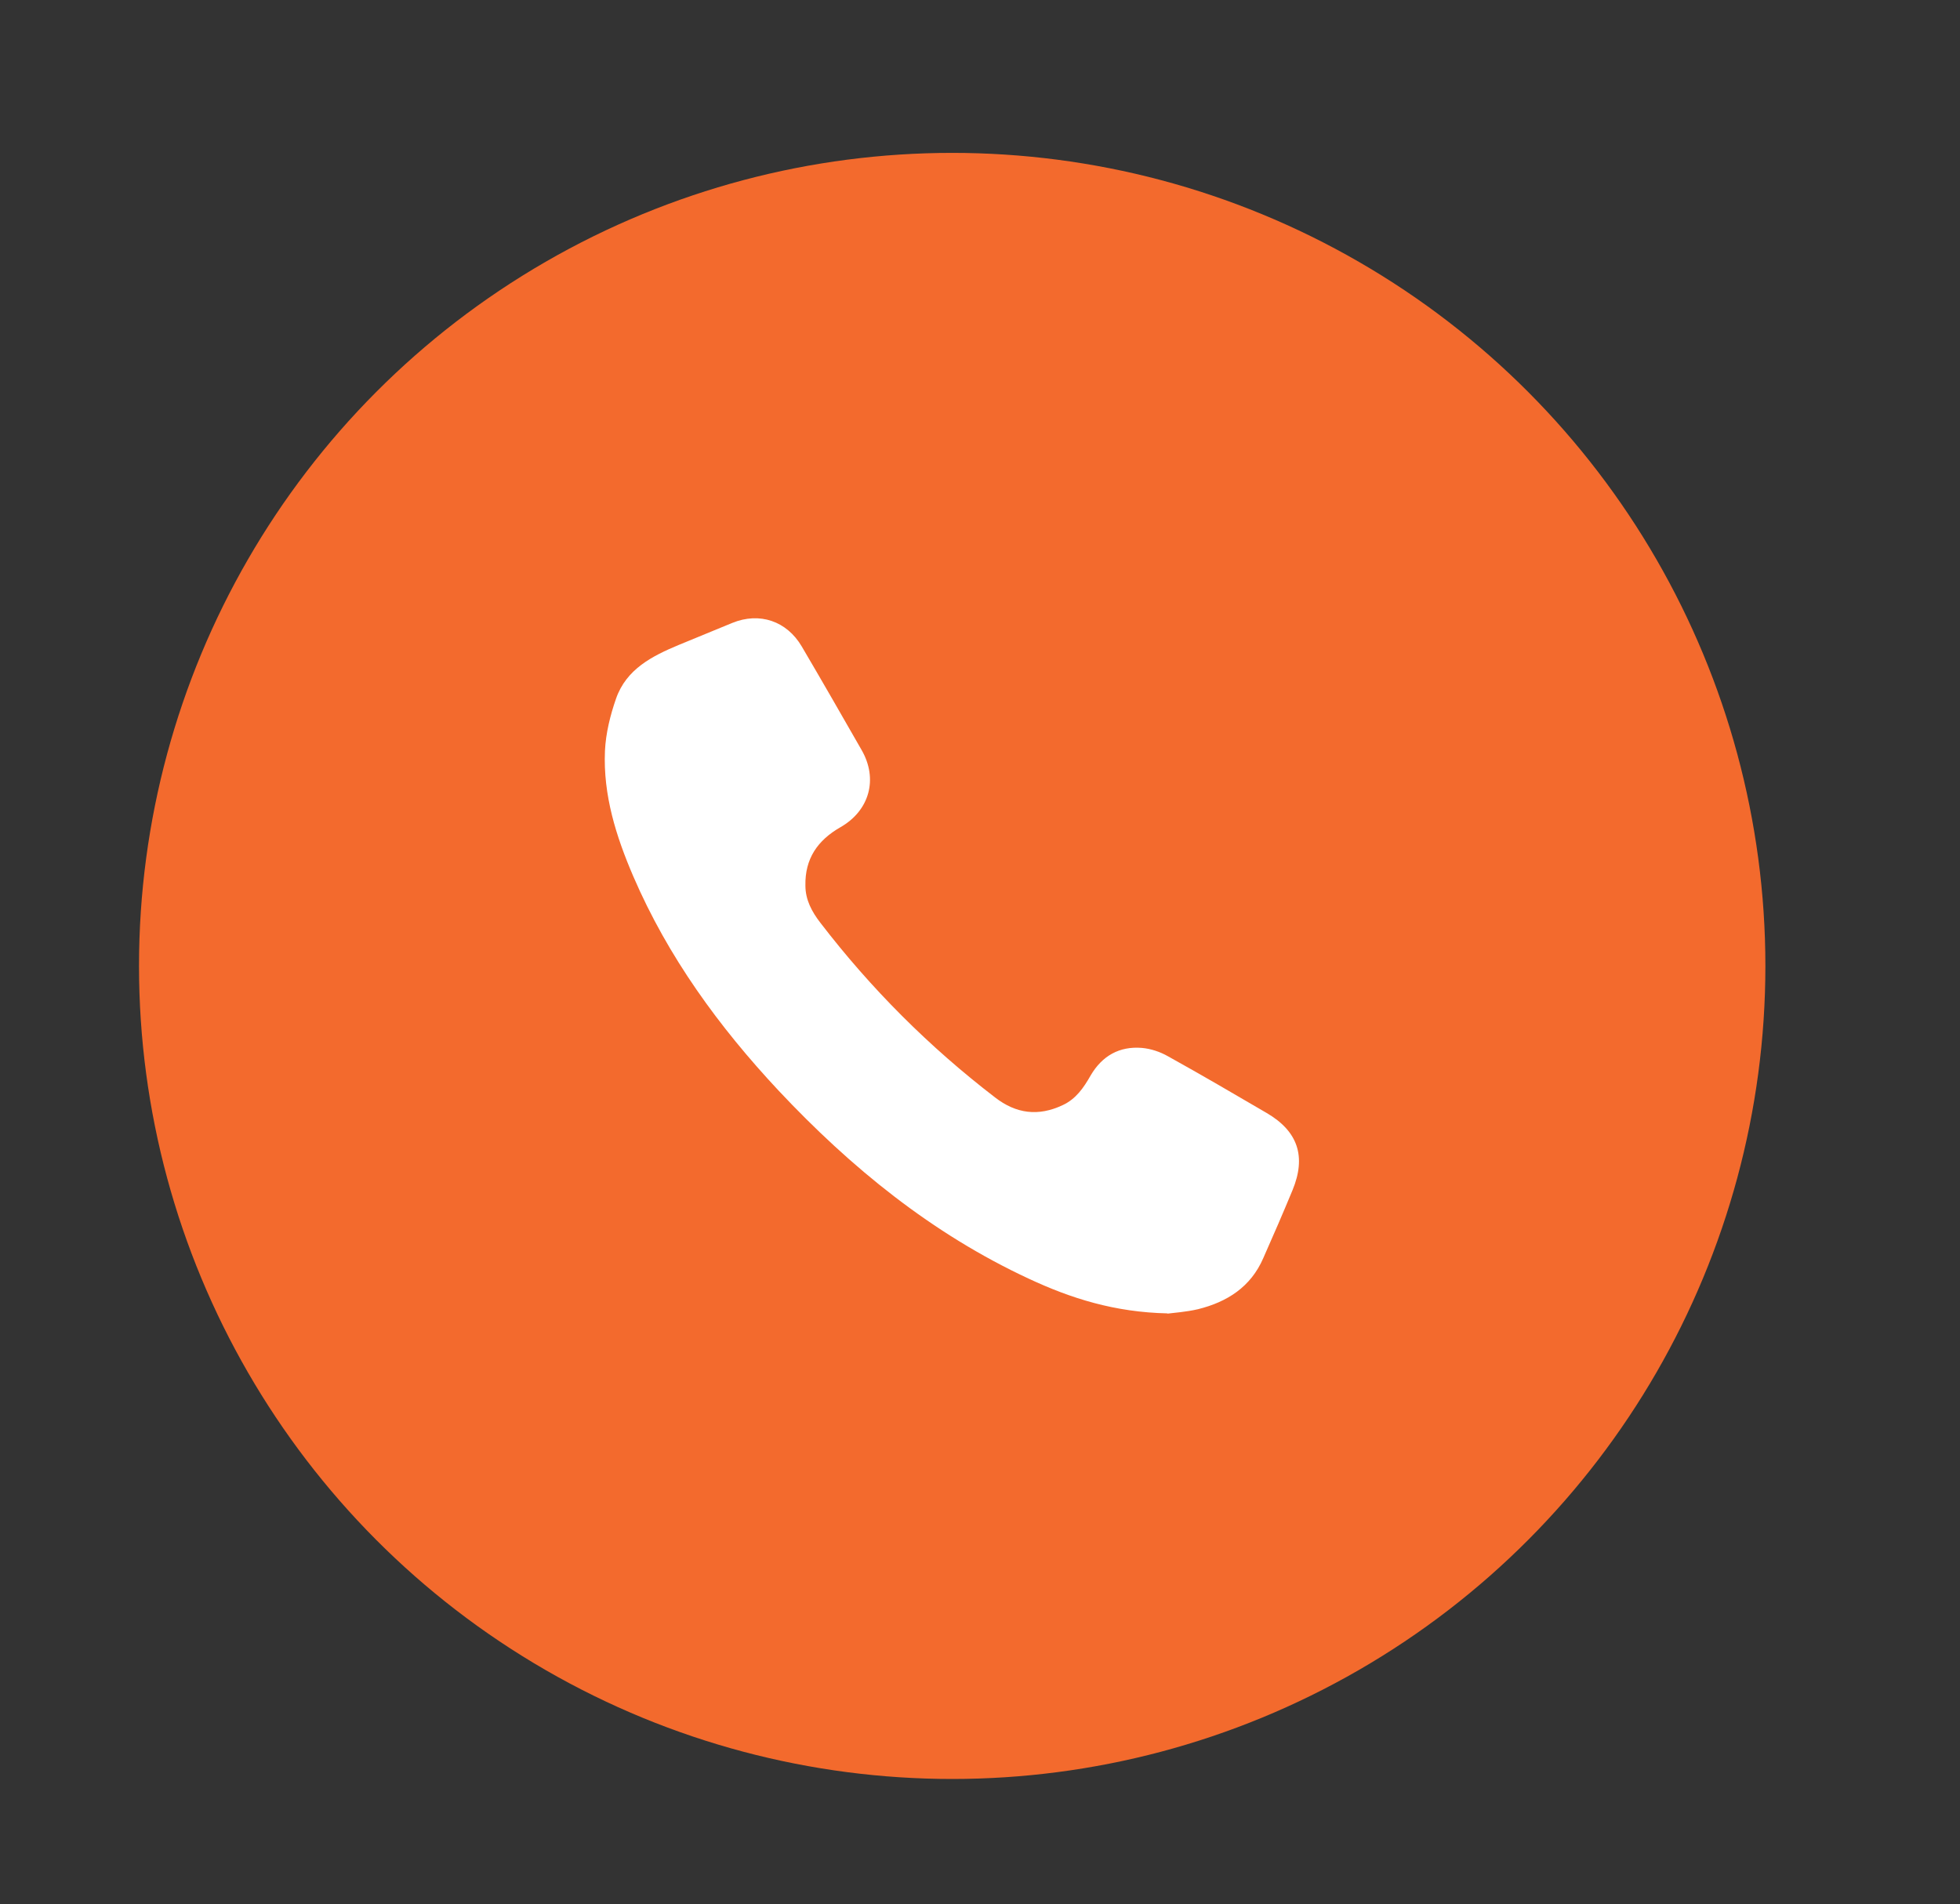
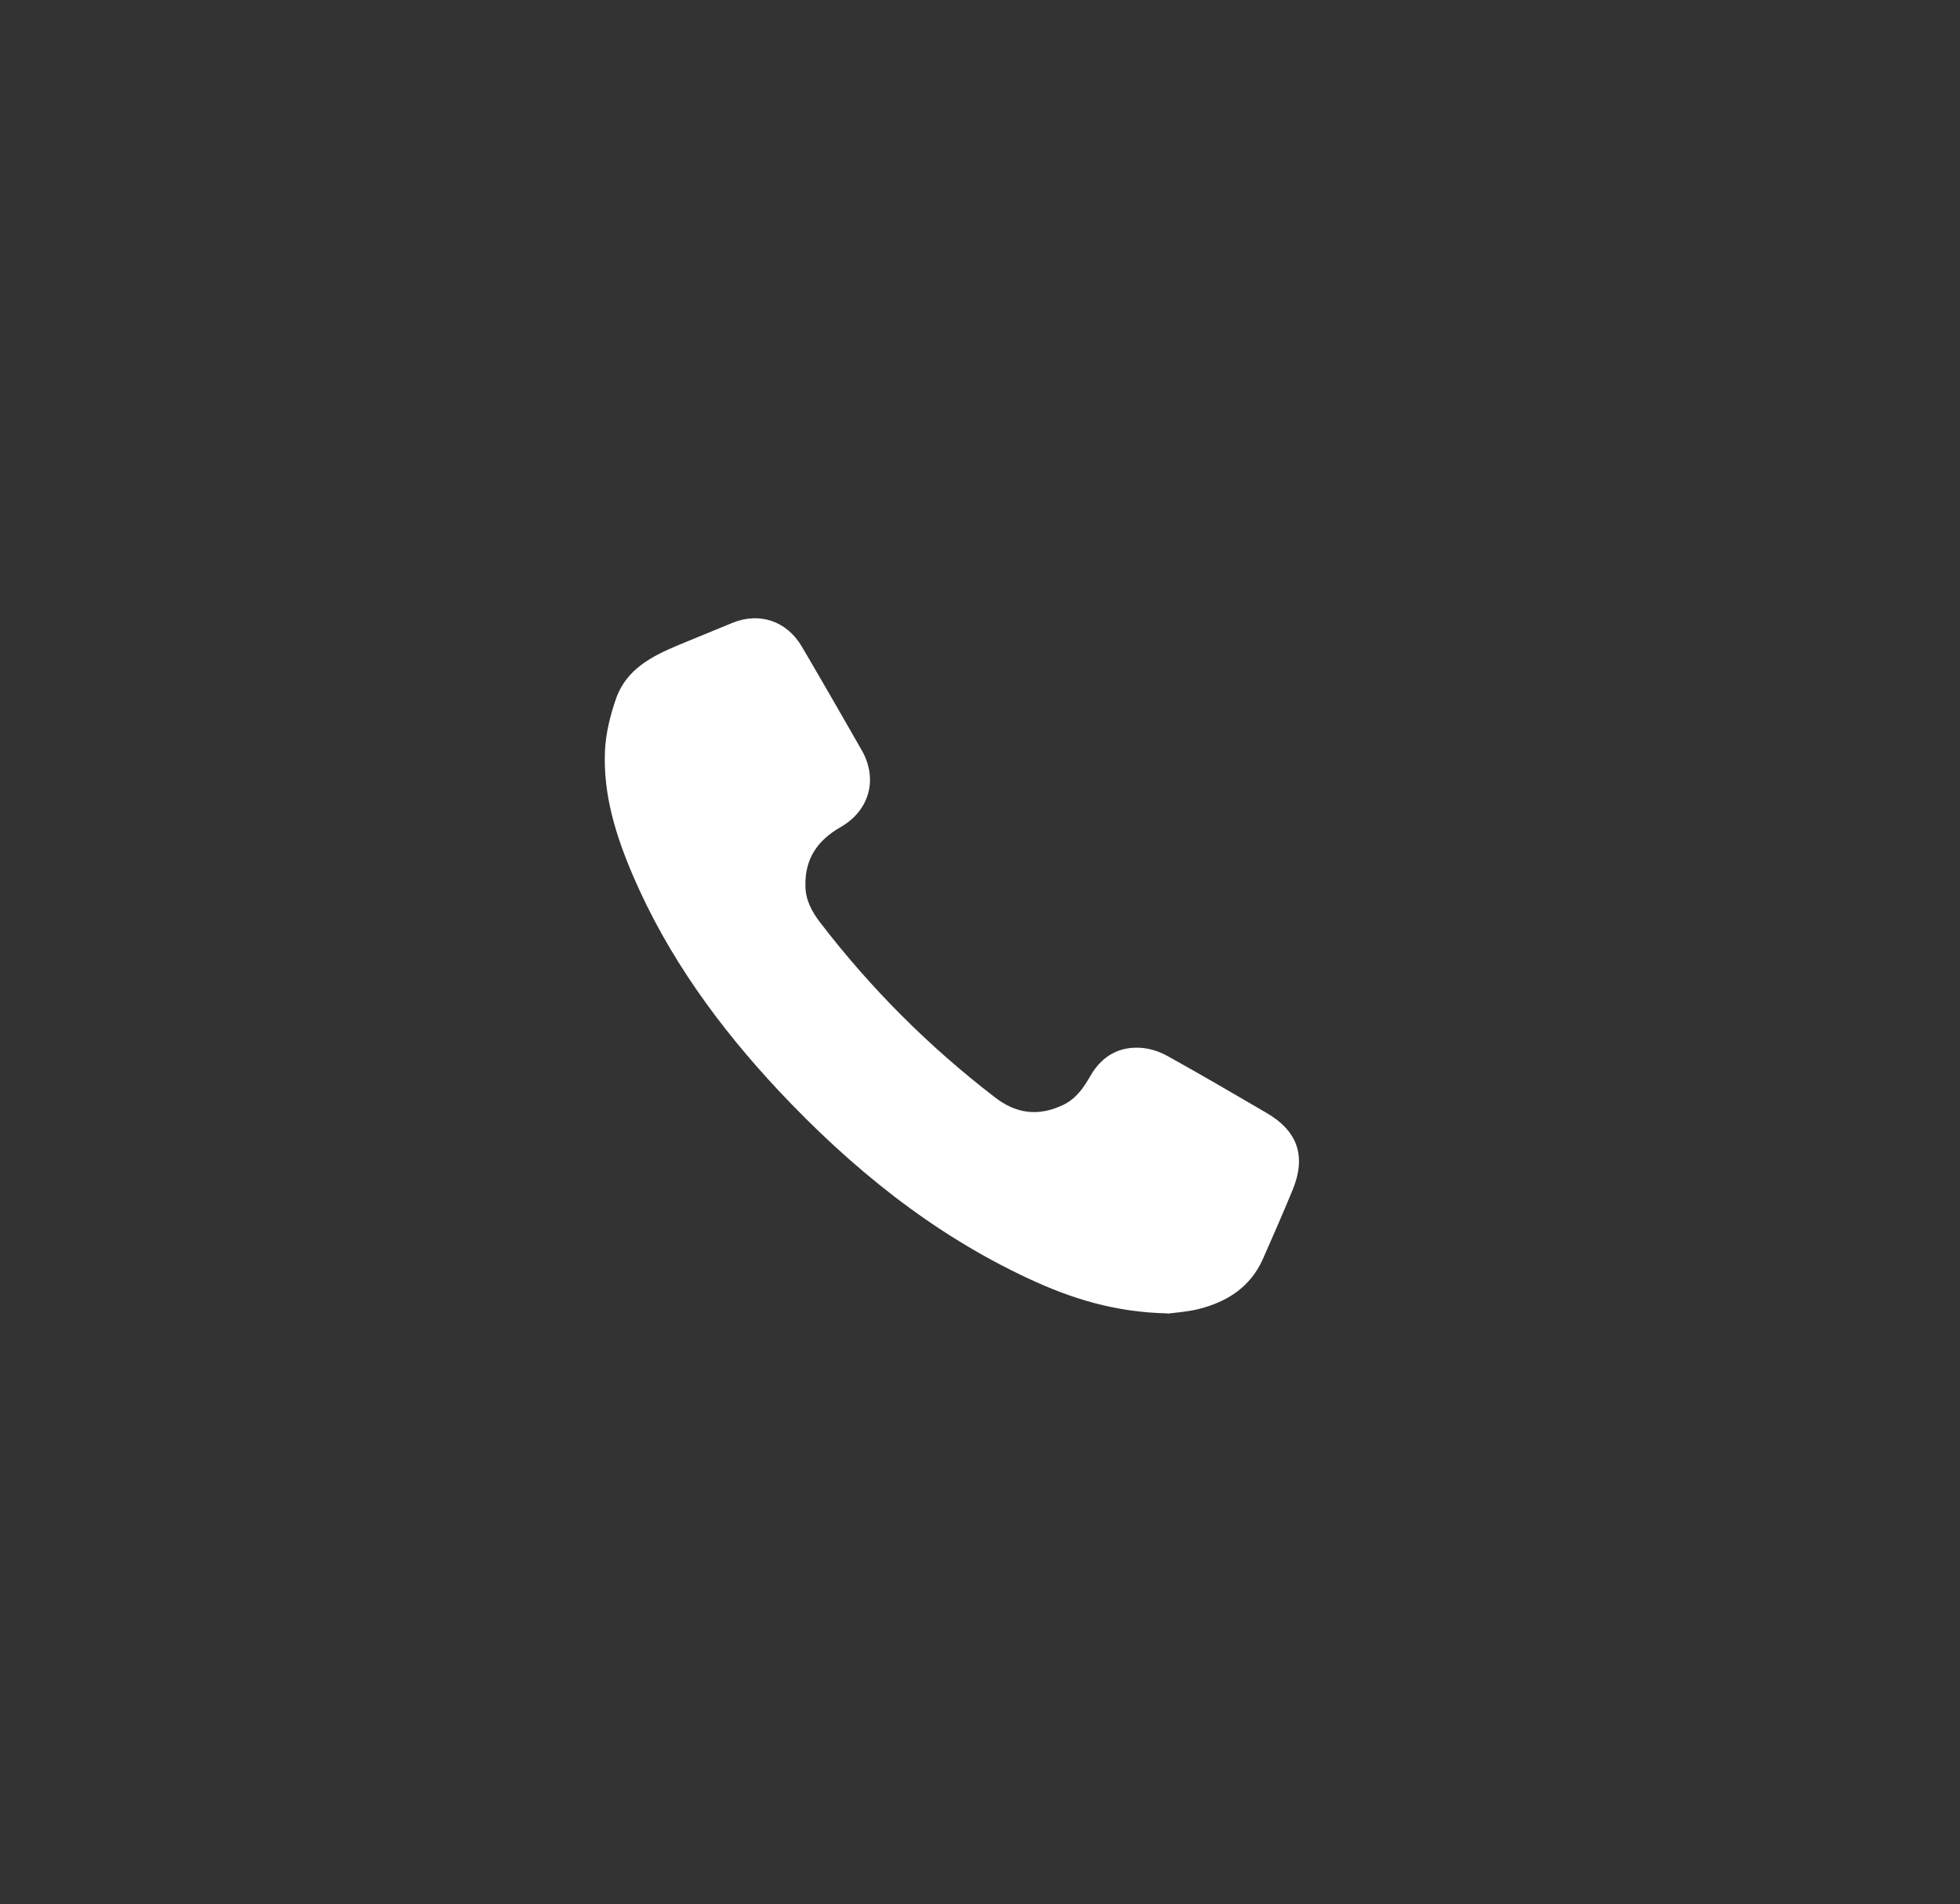
<svg xmlns="http://www.w3.org/2000/svg" id="Capa_1" version="1.1" viewBox="0 0 70.5 68.5">
  <rect x="0" y="0" width="70.5" height="68.5" fill="#333333" stroke="none" />
  <defs>
    <style>
      .st0 {
        fill: #fff;
      }

      .st1 {
        fill: #f36a2d;
      }
    </style>
  </defs>
-   <circle class="st1" cx="34.25" cy="34.75" r="29.25" />
  <path class="st0" d="M42,47.25c-1.91-.04-3.48-.54-5-1.25-3.48-1.62-6.39-3.99-9-6.77-2.14-2.29-3.97-4.8-5.22-7.7-.62-1.44-1.09-2.93-1.02-4.52.03-.63.19-1.28.4-1.88.37-1.06,1.3-1.53,2.26-1.93.64-.26,1.28-.53,1.92-.79.98-.4,1.96-.07,2.5.85.73,1.24,1.44,2.48,2.15,3.72.6,1.04.29,2.18-.76,2.78-.82.47-1.28,1.13-1.26,2.1,0,.51.23.94.54,1.34,1.82,2.37,3.91,4.46,6.28,6.28.76.59,1.56.69,2.43.28.48-.22.76-.63,1.01-1.07.41-.7,1.03-1.06,1.85-.99.32.03.65.14.93.3,1.19.66,2.37,1.35,3.55,2.04,1.13.66,1.43,1.57.93,2.78-.34.82-.69,1.63-1.05,2.44-.45,1.04-1.3,1.58-2.35,1.84-.43.1-.88.13-1.11.16Z" />
</svg>